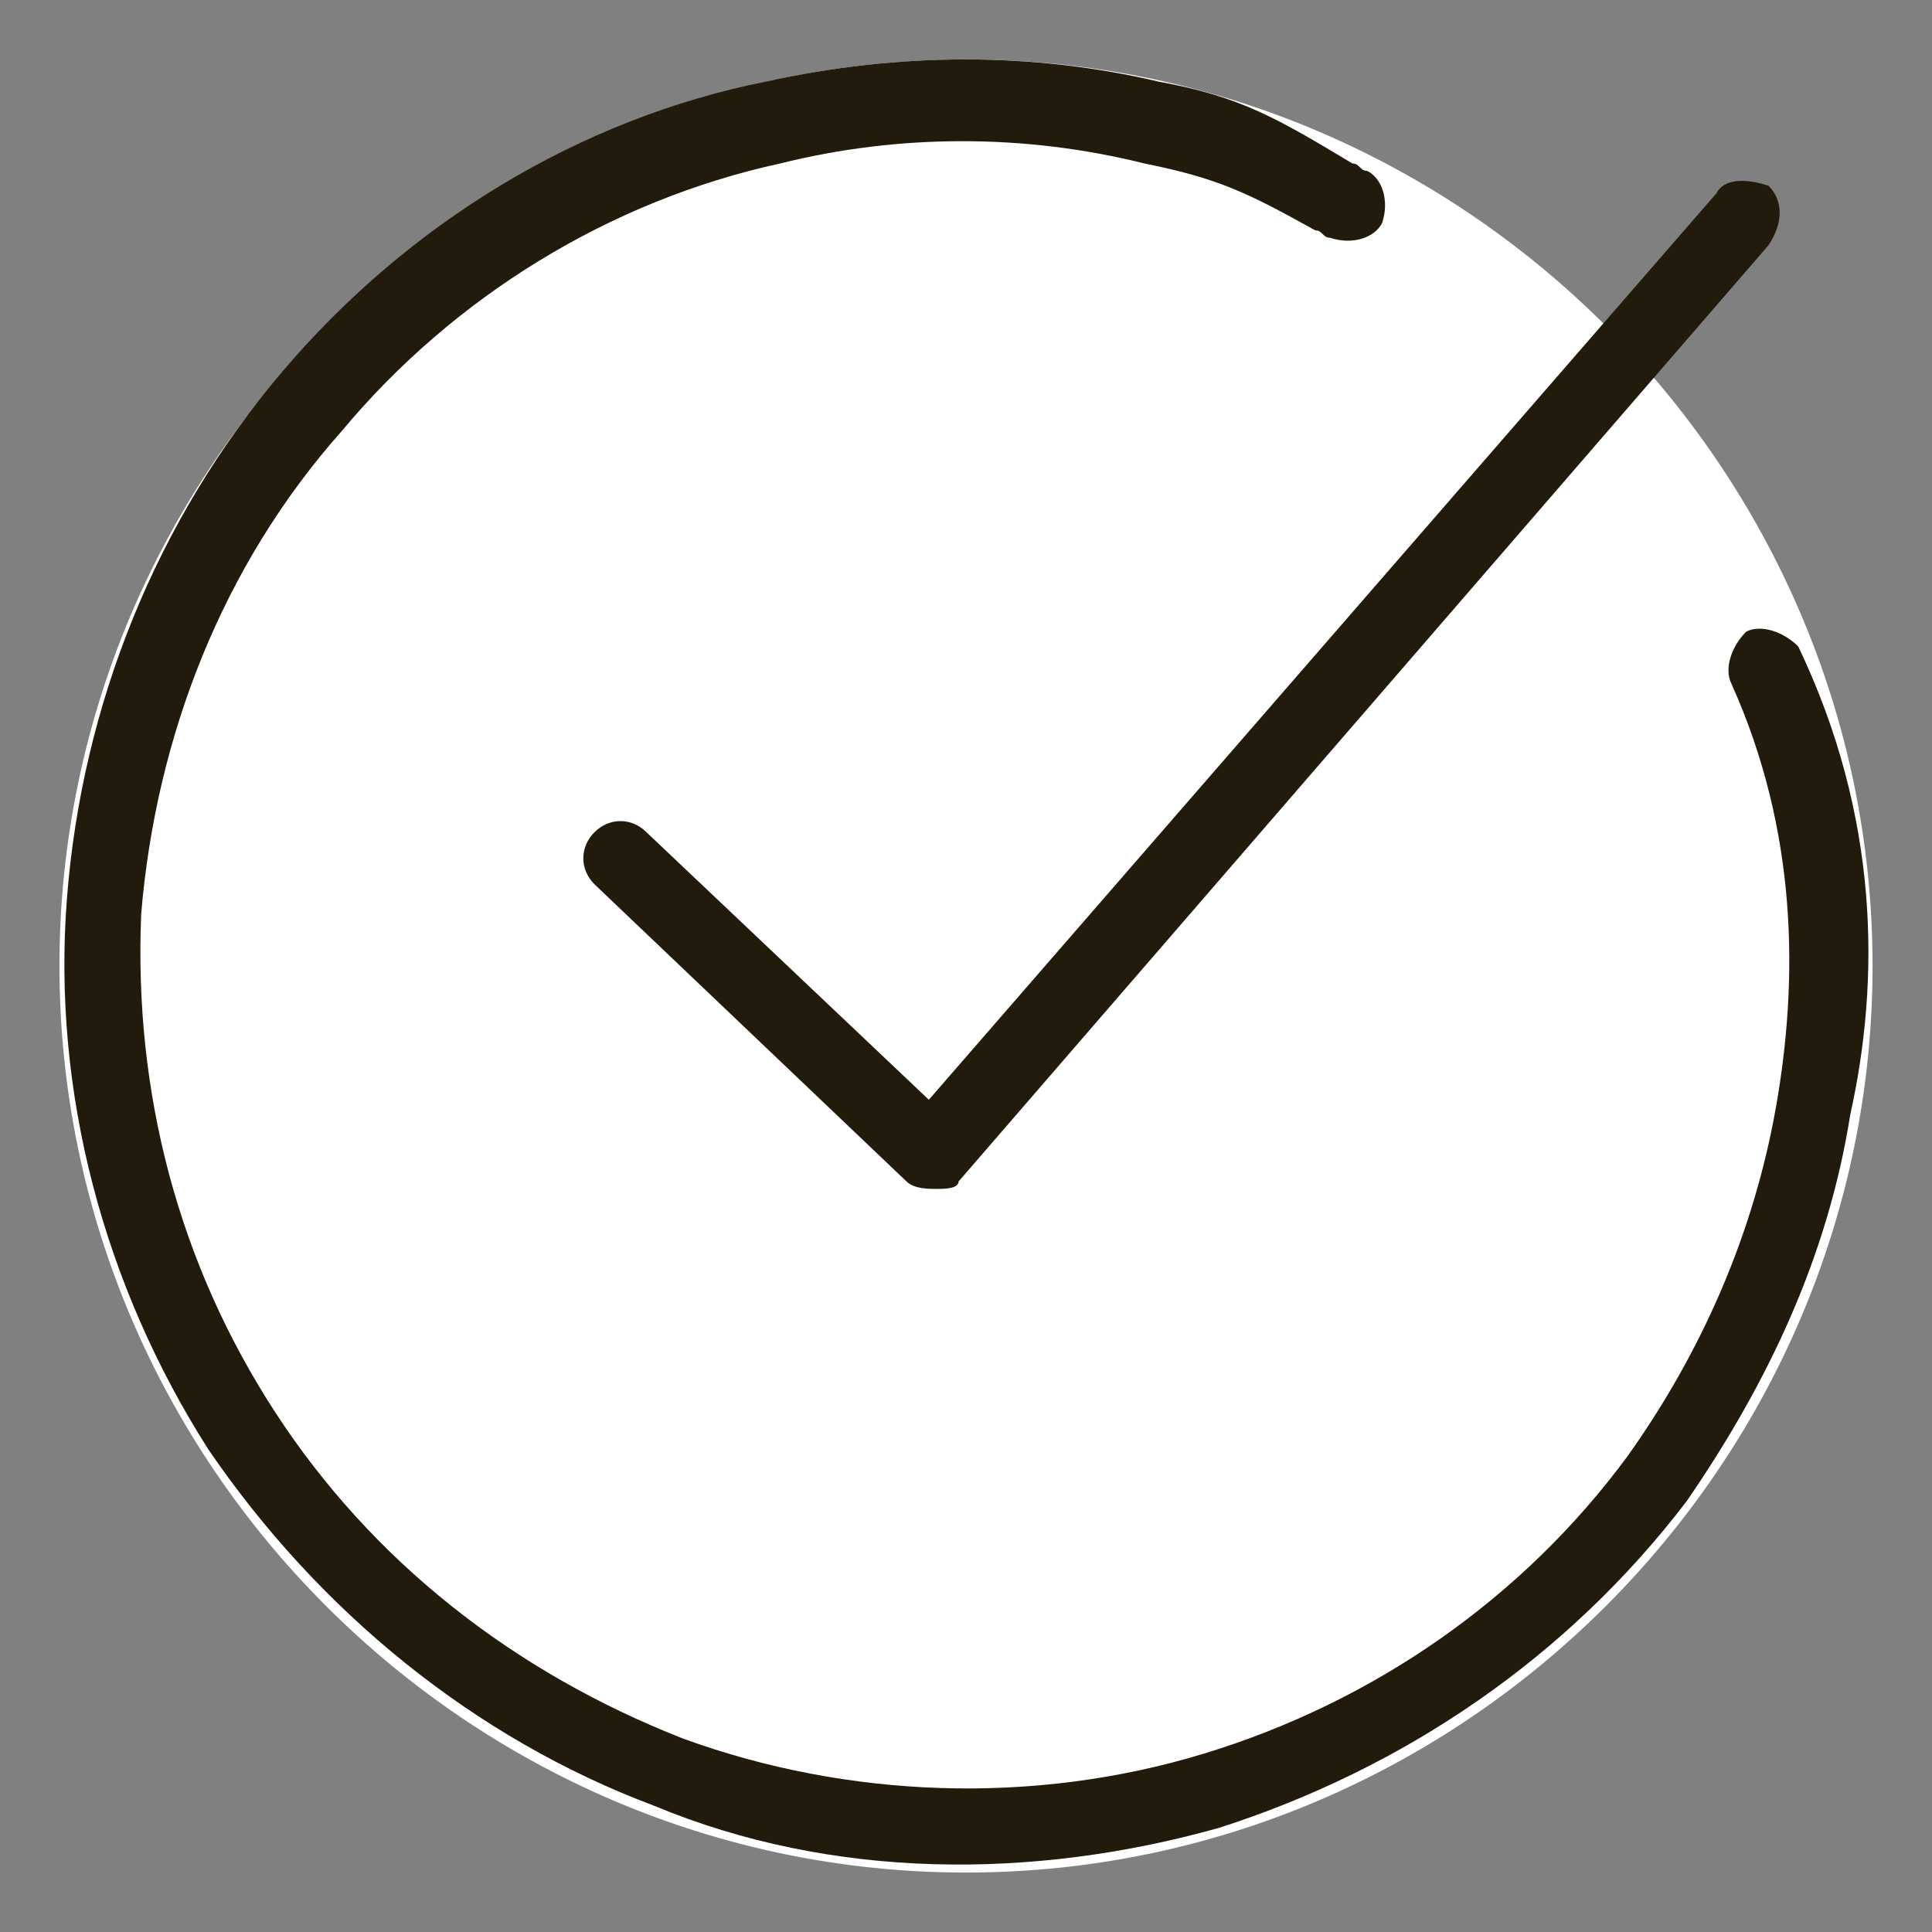
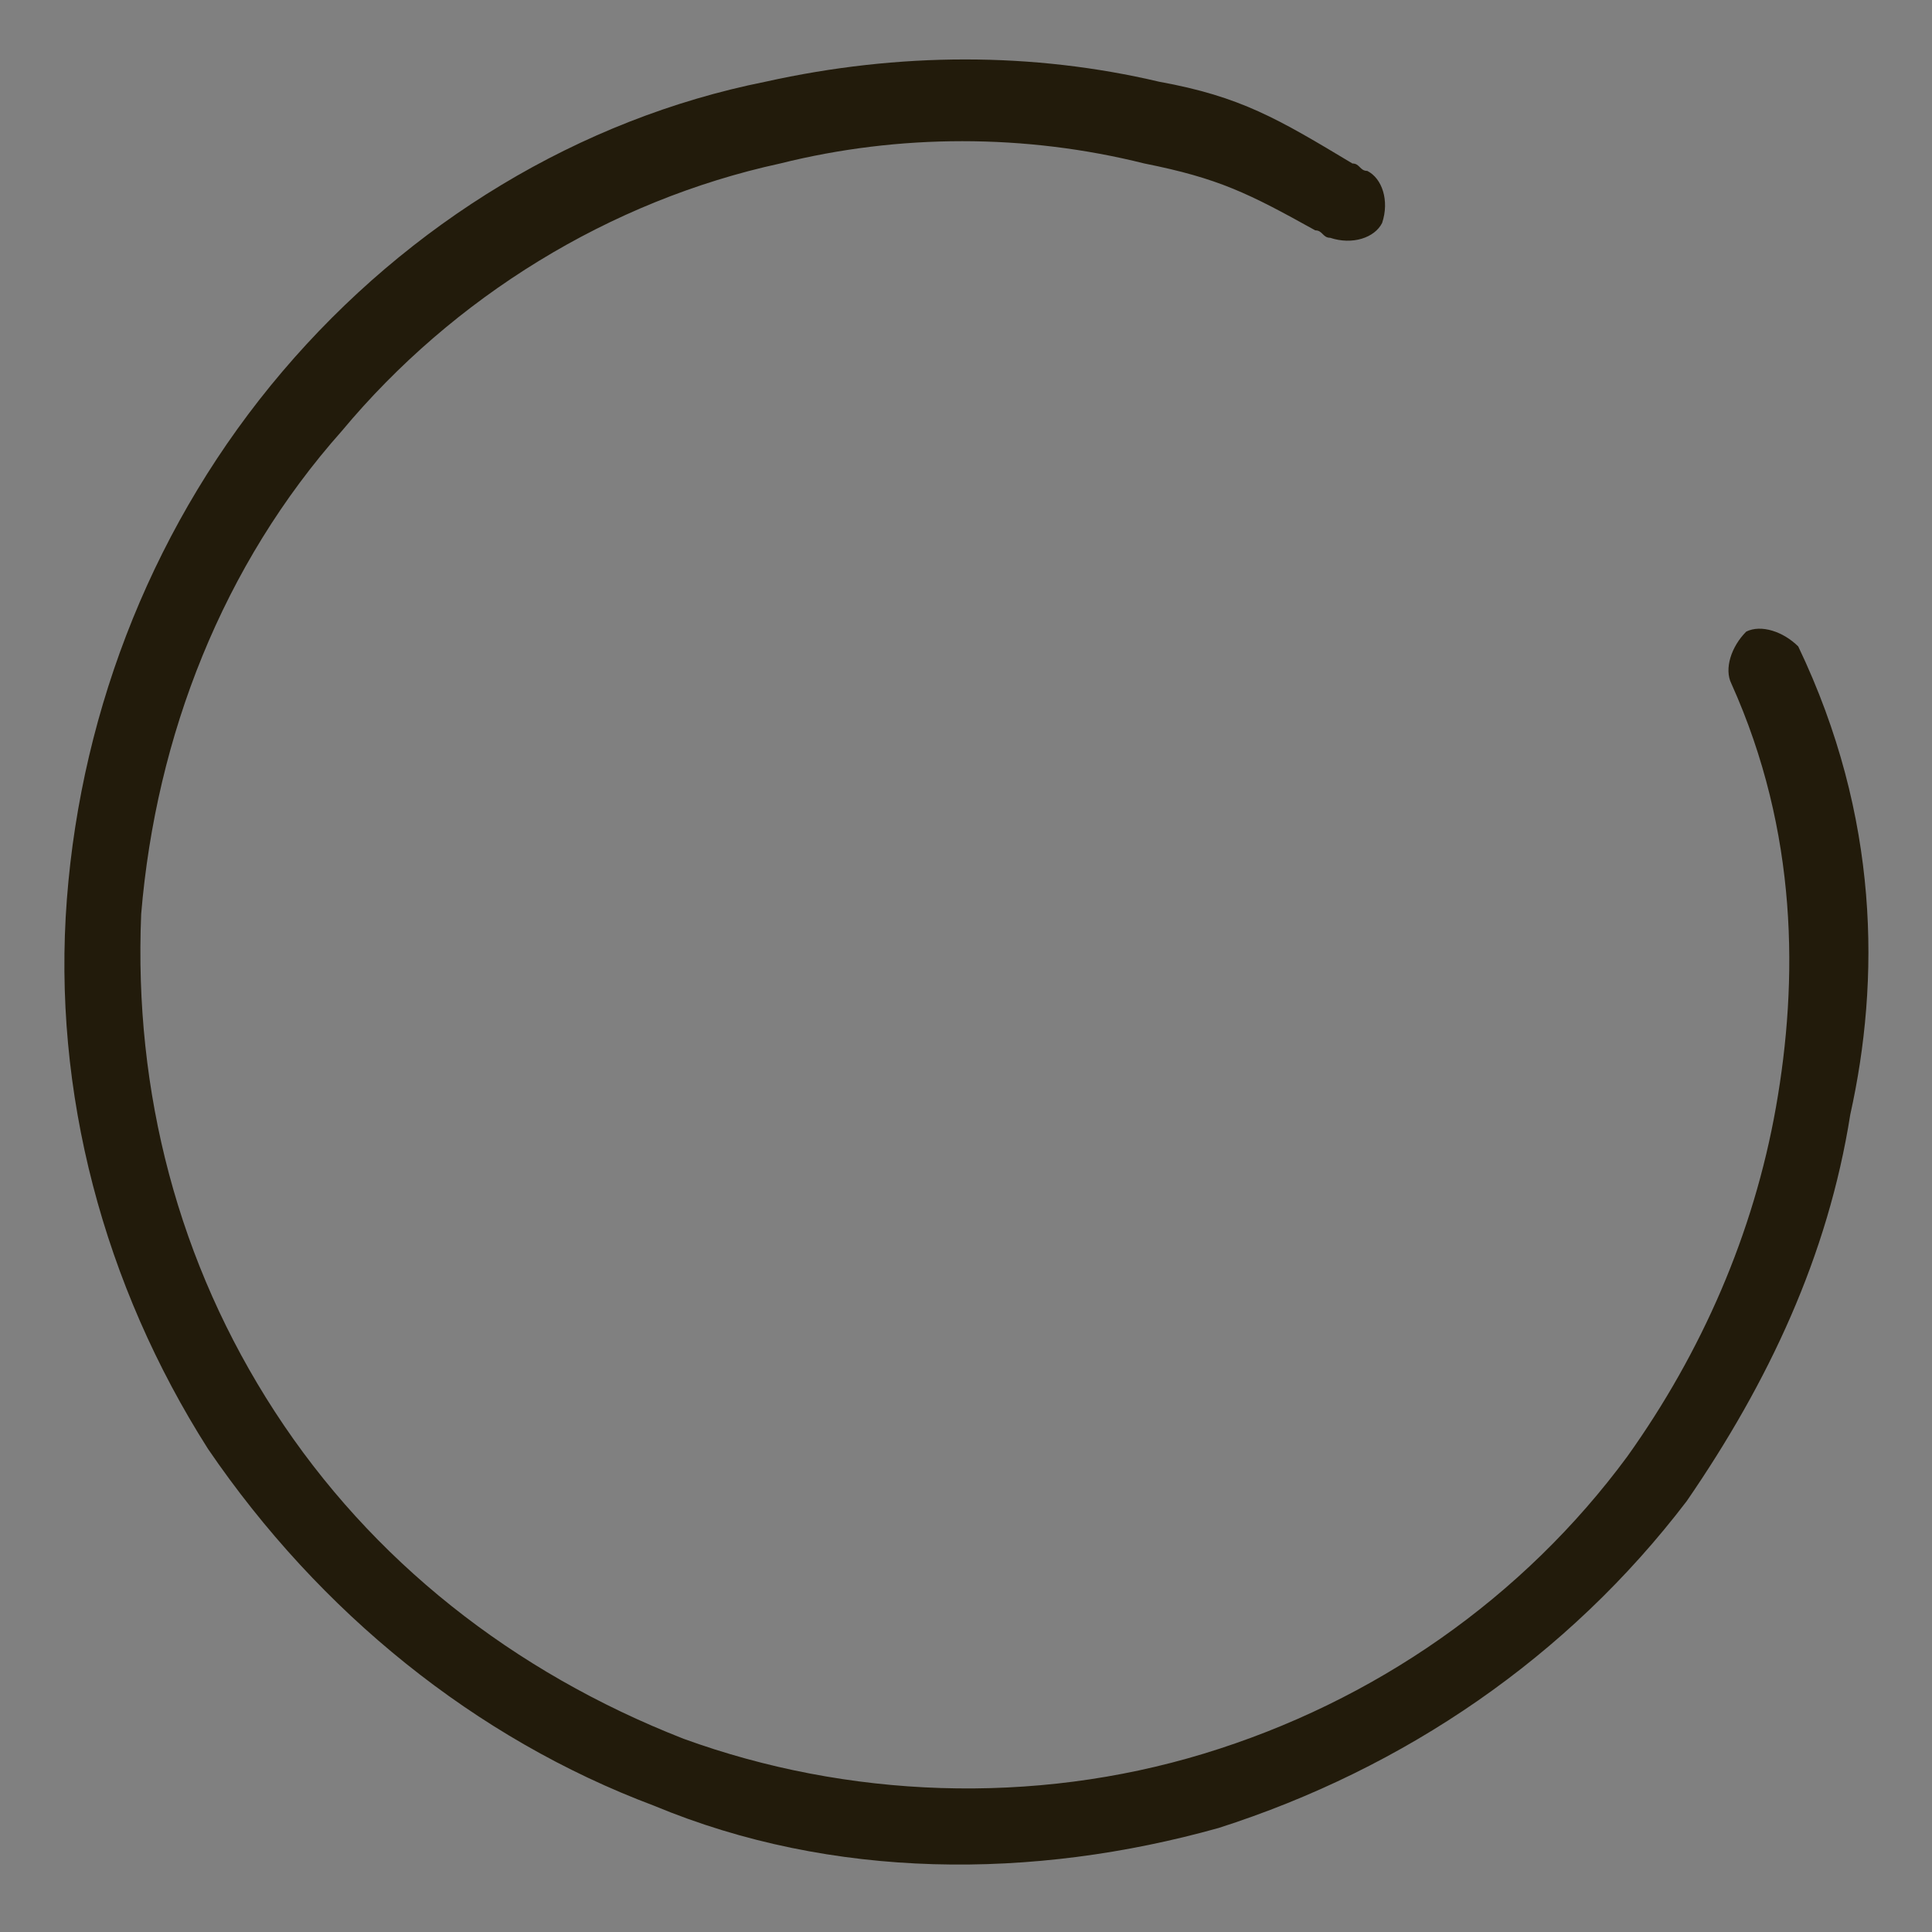
<svg xmlns="http://www.w3.org/2000/svg" viewBox="0 0 26 26">
  <rect x="0" y="0" width="26" height="26" fill="#808080" stroke="none" />
-   <path d="m25.2 13c0 6.7-5.5 12.2-12.2 12.2s-12.2-5.5-12.2-12.2 5.5-12.2 12.2-12.2 12.2 5.5 12.2 12.2z" fill="#fff" />
  <g clip-rule="evenodd" fill="#221b0b" fill-rule="evenodd">
    <path d="m15.4 2.2c-1.6-.4-3.3-.4-4.9 0-2.3.5-4.4 1.8-5.9 3.6-1.6 1.8-2.5 4.1-2.7 6.5-.1 2.4.5 4.7 1.8 6.7s3.2 3.5 5.5 4.4c2.2.8 4.7.9 7 .2s4.3-2.1 5.7-4c1-1.4 1.7-3 2-4.7s.3-3.7-.6-5.7c-.1-.2 0-.5.2-.7.2-.1.5 0 .7.2 1.1 2.3 1.1 4.5.7 6.3-.3 1.9-1.1 3.6-2.2 5.2-1.6 2.1-3.8 3.6-6.3 4.4-2.5.7-5.2.7-7.6-.3-2.4-.9-4.5-2.6-6-4.8-1.4-2.2-2.1-4.8-1.9-7.4s1.2-5.1 2.9-7.1 4-3.4 6.5-3.9c1.8-.4 3.6-.4 5.3 0 1.1.2 1.6.5 2.6 1.1.1 0 .1.1.2.1.2.1.3.4.2.7-.1.2-.4.3-.7.2-.1 0-.1-.1-.2-.1-.9-.5-1.3-.7-2.3-.9z" />
-     <path d="m23.8 2.5c.2.2.2.5 0 .8l-10.9 12.6c0 .1-.2.1-.3.1s-.3 0-.4-.1l-4.2-4c-.2-.2-.2-.5 0-.7s.5-.2.7 0l3.8 3.6 10.6-12.2c.1-.2.4-.2.7-.1z" />
  </g>
</svg>